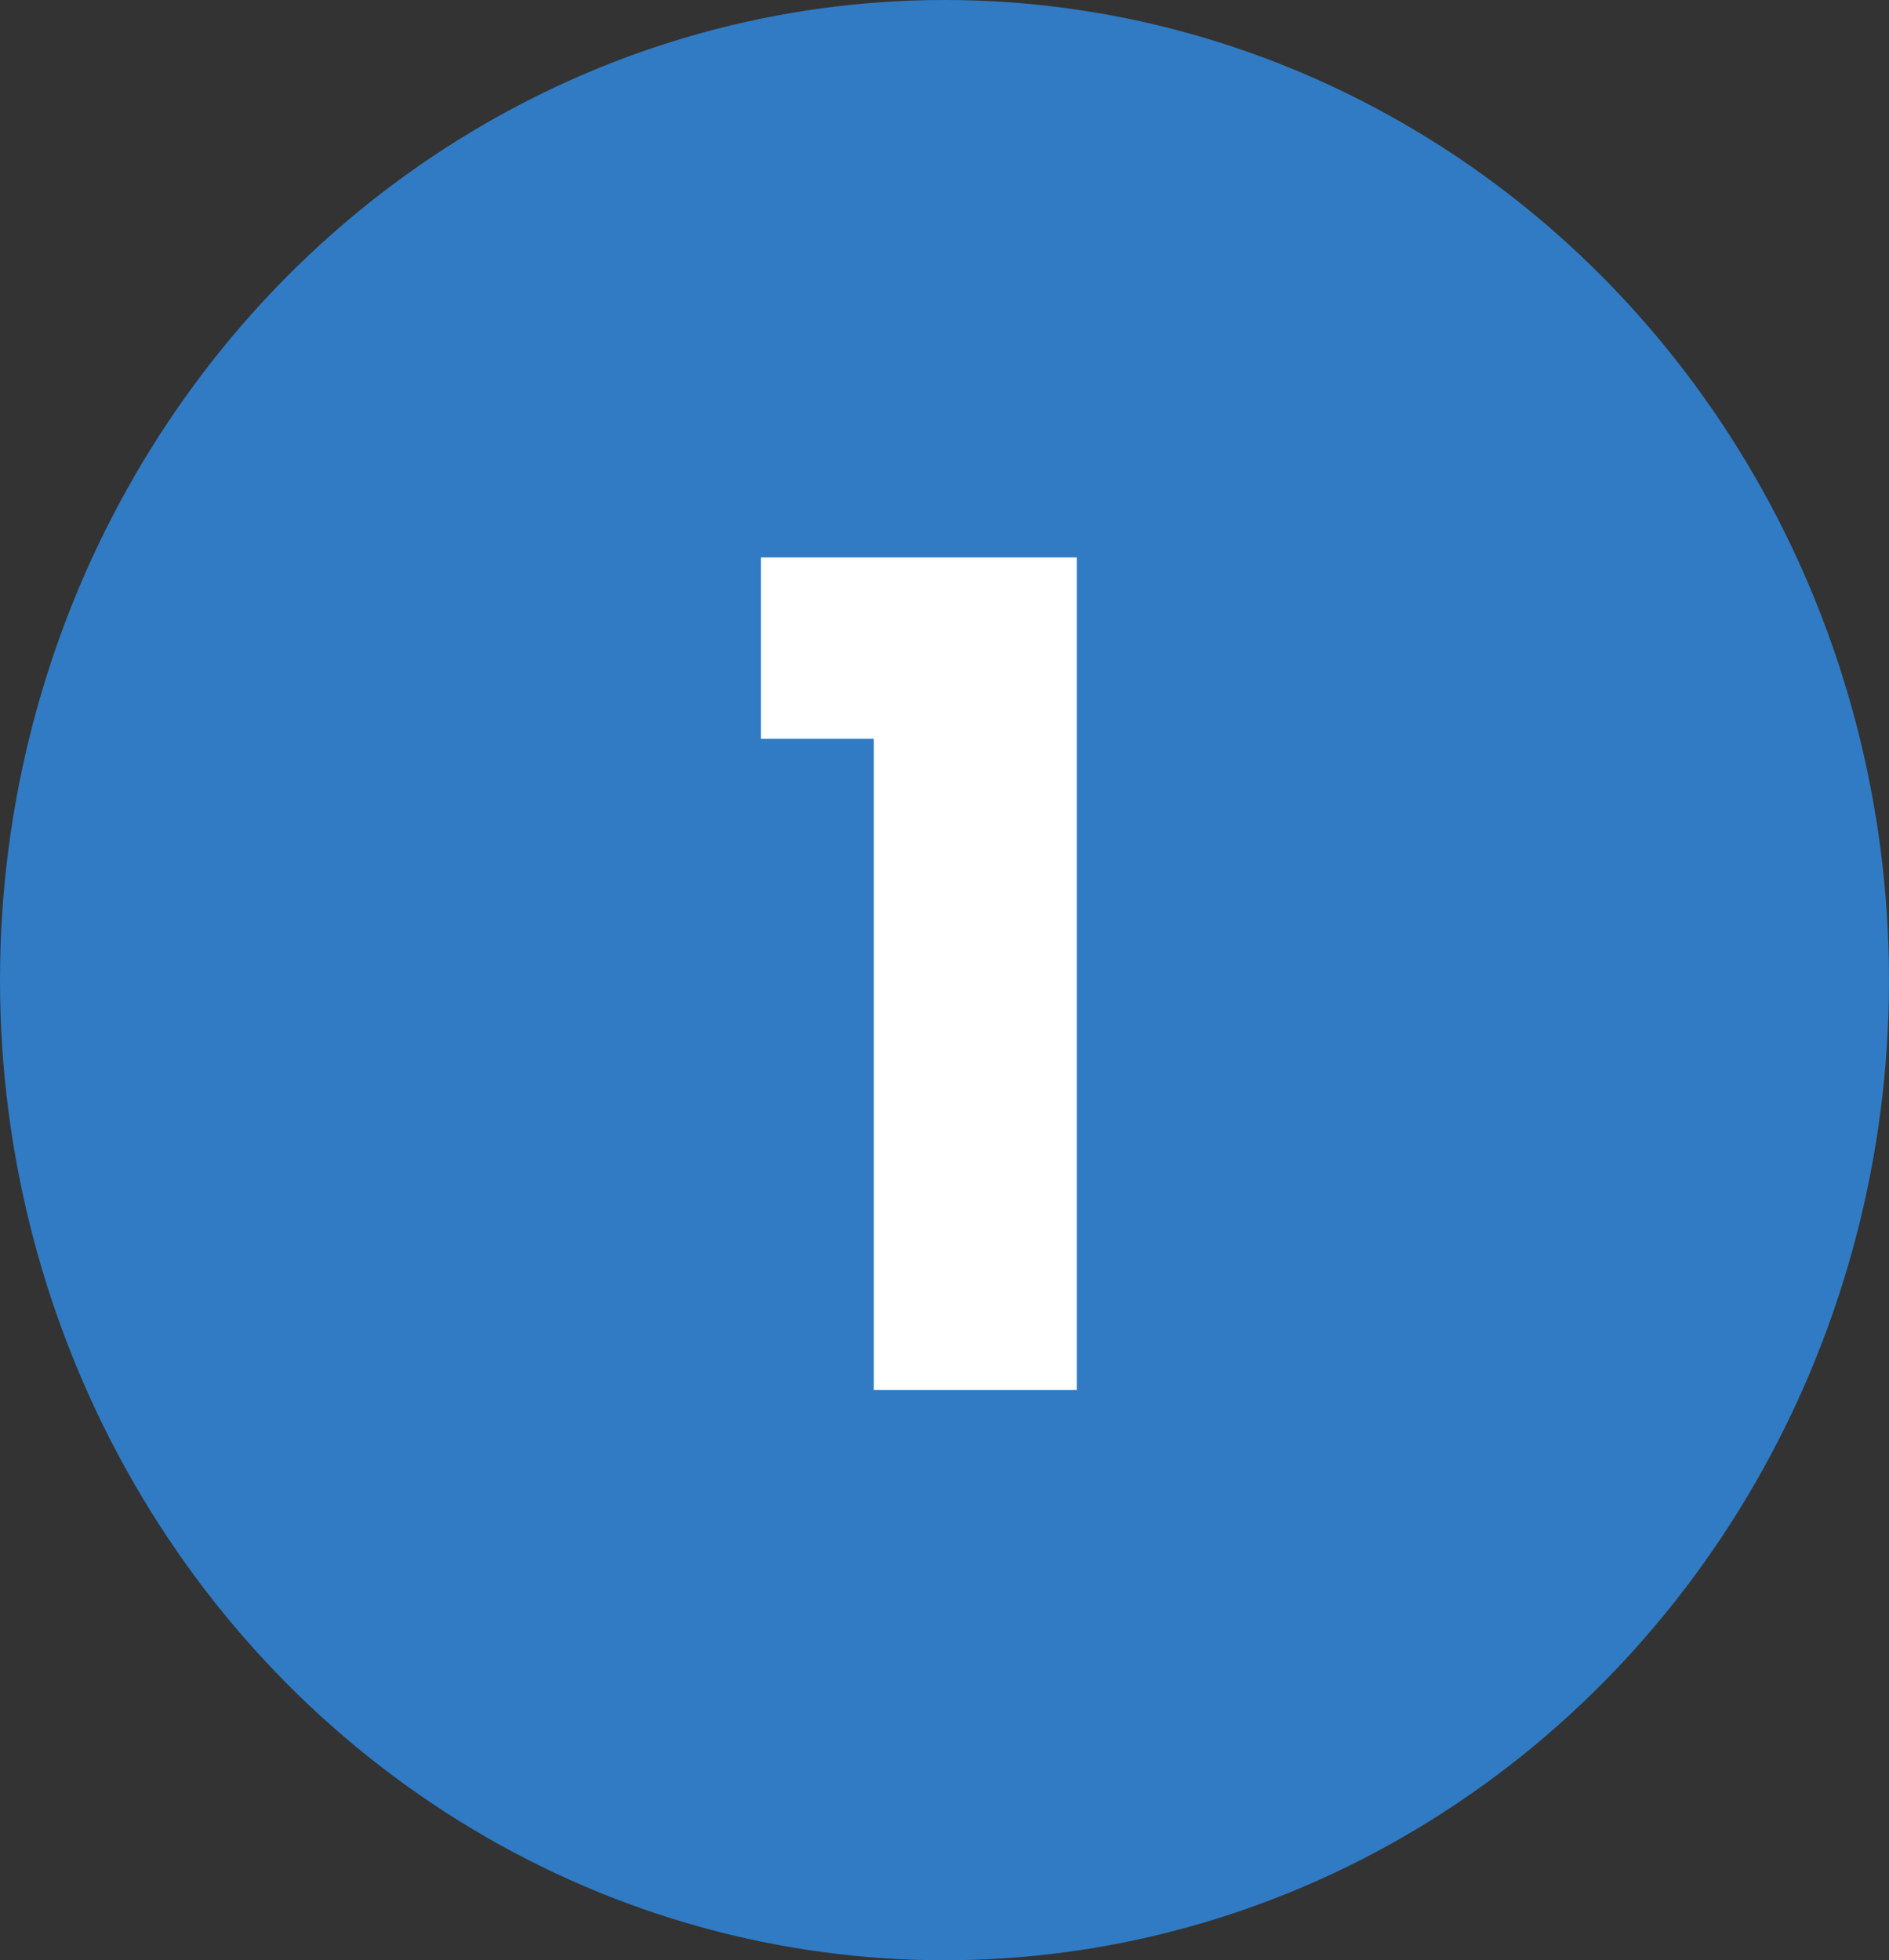
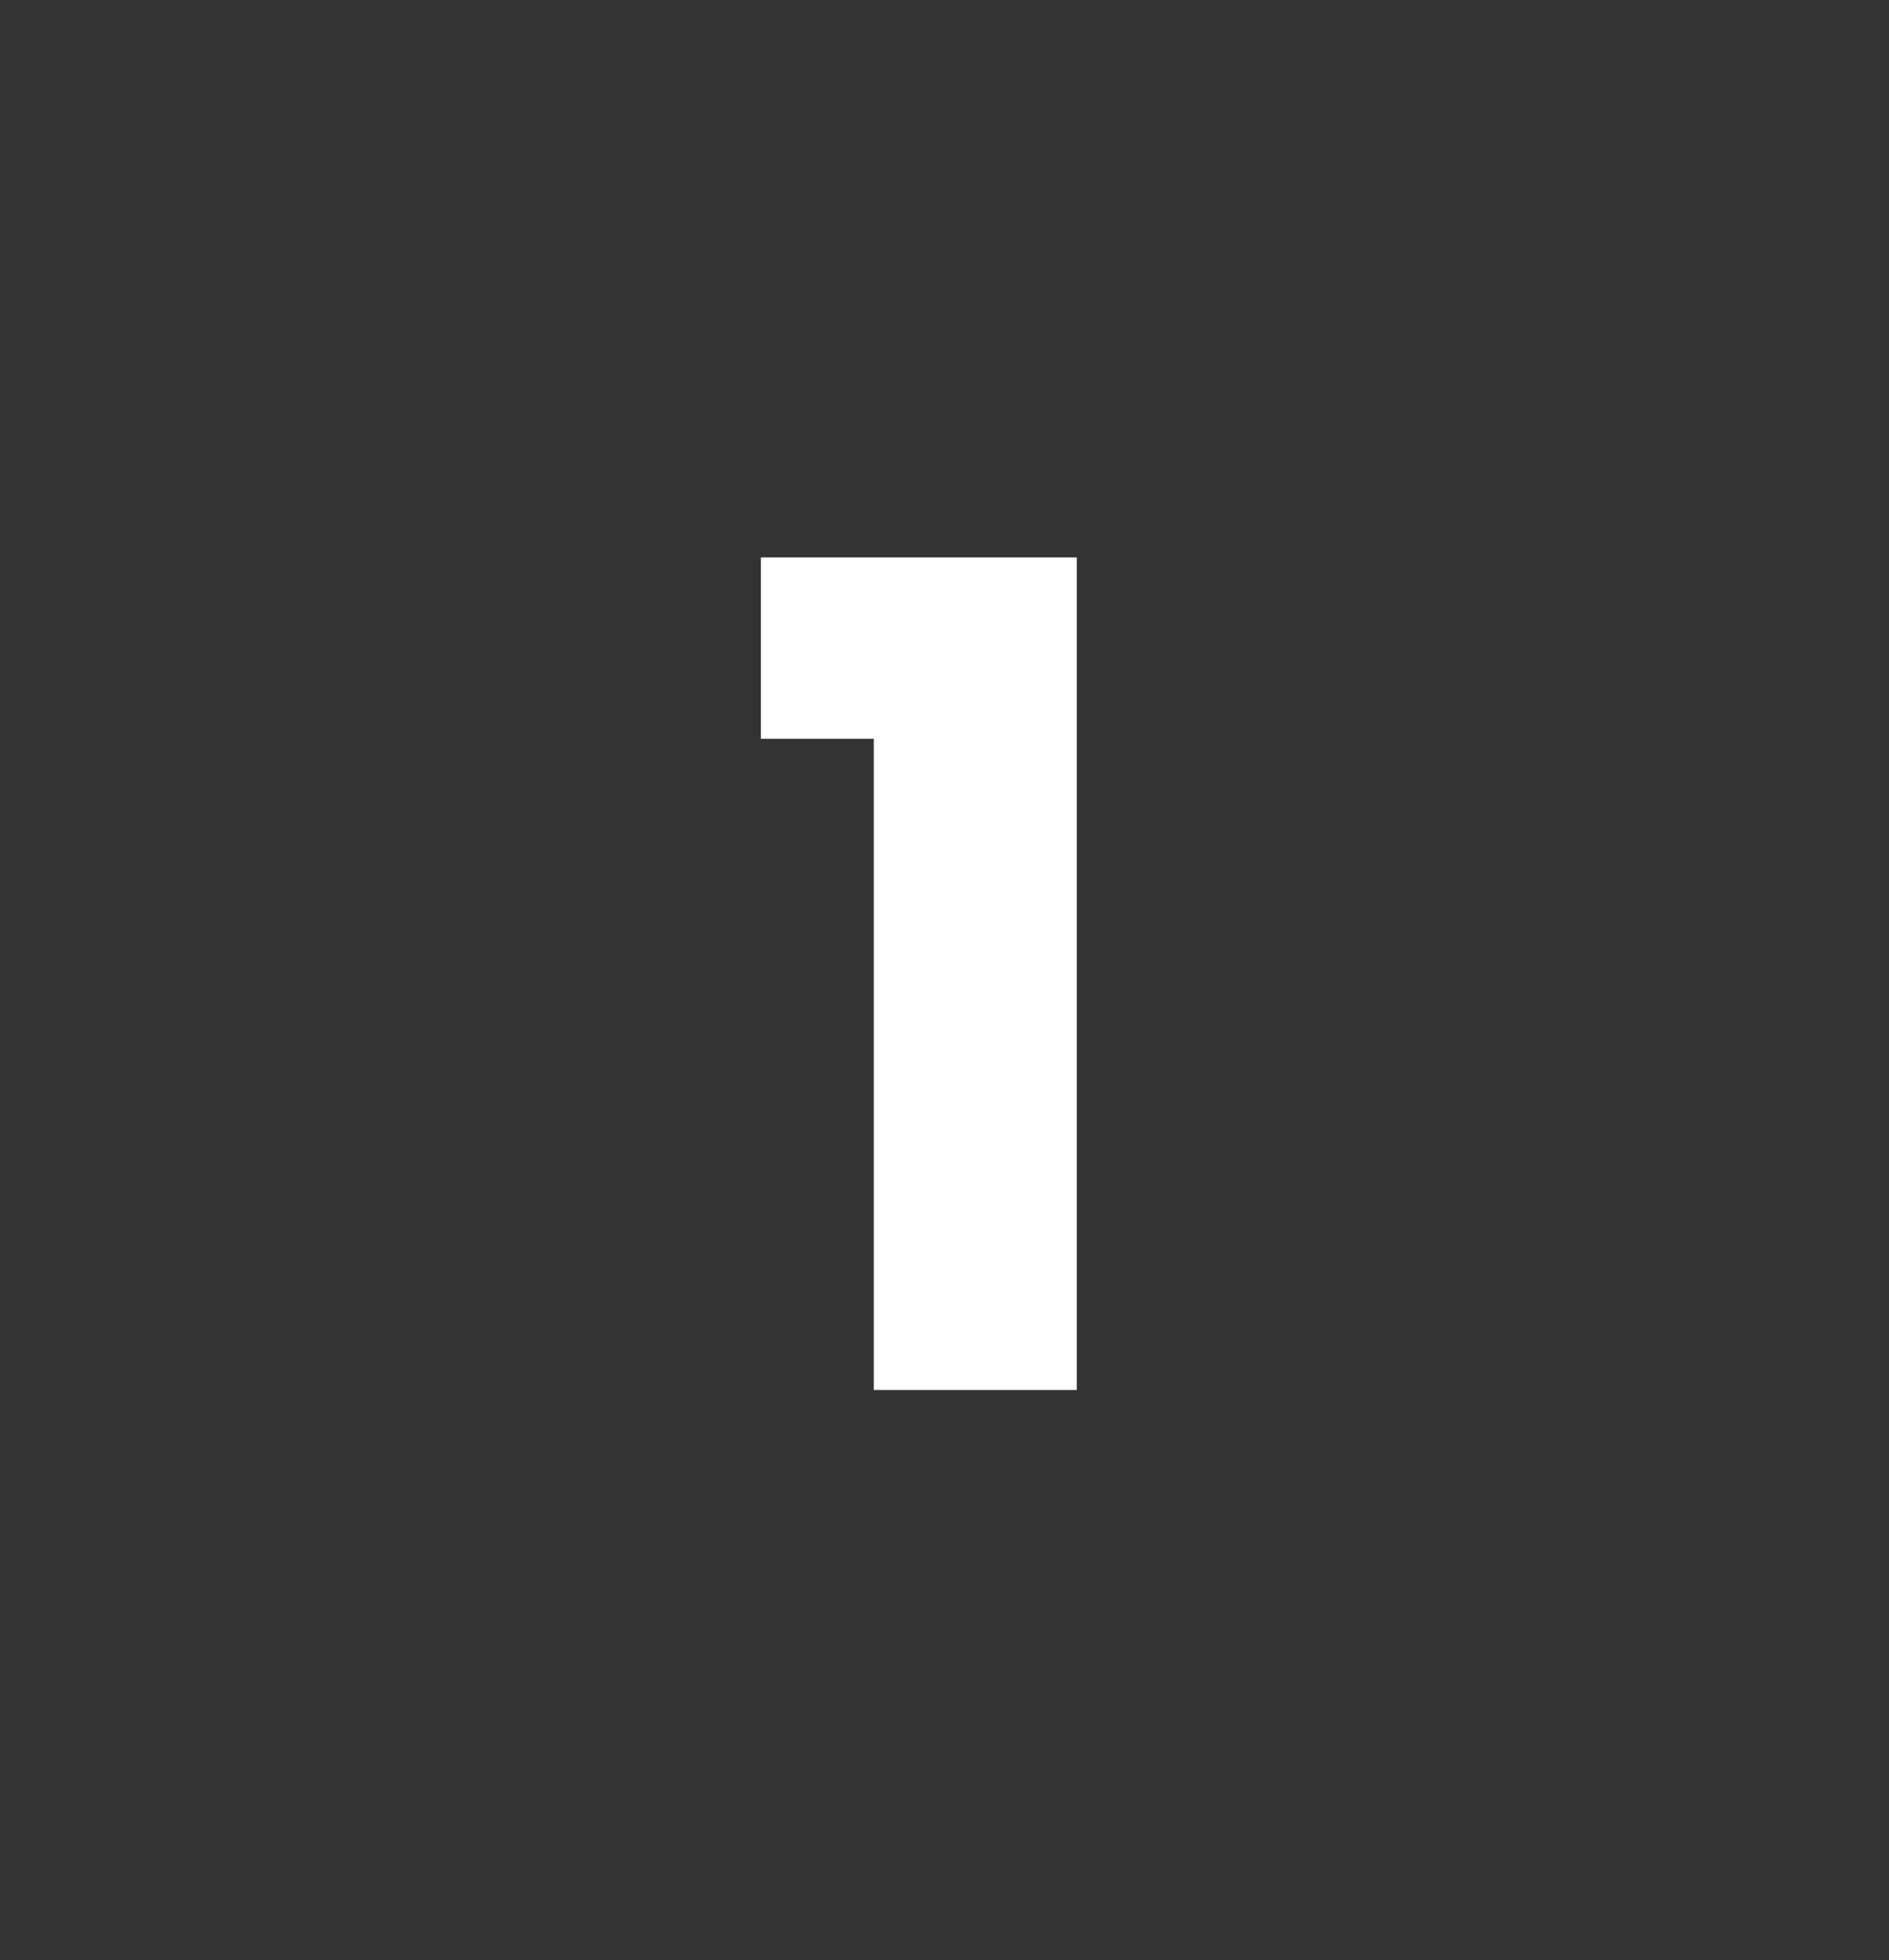
<svg xmlns="http://www.w3.org/2000/svg" width="53" height="55" viewBox="0 0 53 55" fill="none">
  <rect x="0" y="0" width="53" height="55" fill="#333333" stroke="none" />
-   <ellipse cx="26.5" cy="27.5" rx="26.5" ry="27.5" fill="#307BC4" />
-   <path d="M21.348 20.728V15.64H30.212V39H24.516V20.728H21.348Z" fill="white" />
+   <path d="M21.348 20.728V15.64H30.212V39H24.516V20.728H21.348" fill="white" />
</svg>